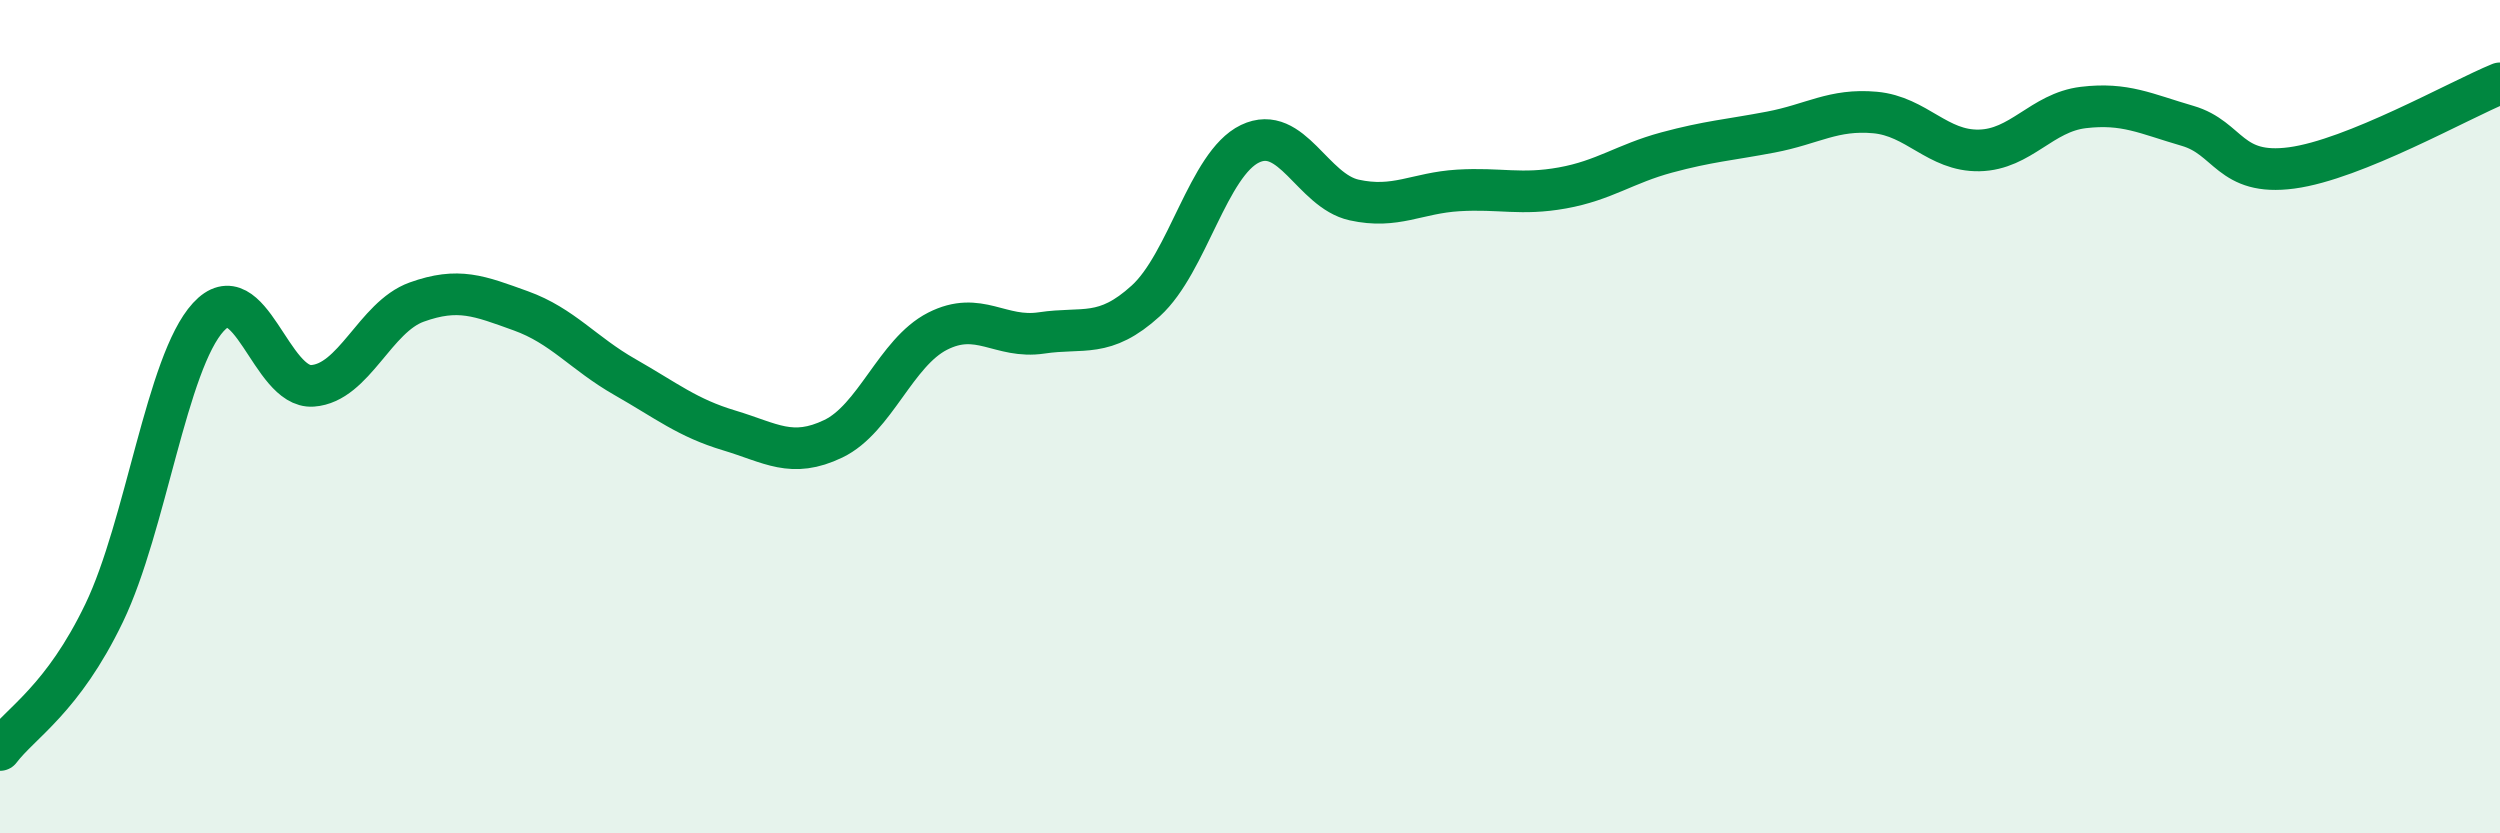
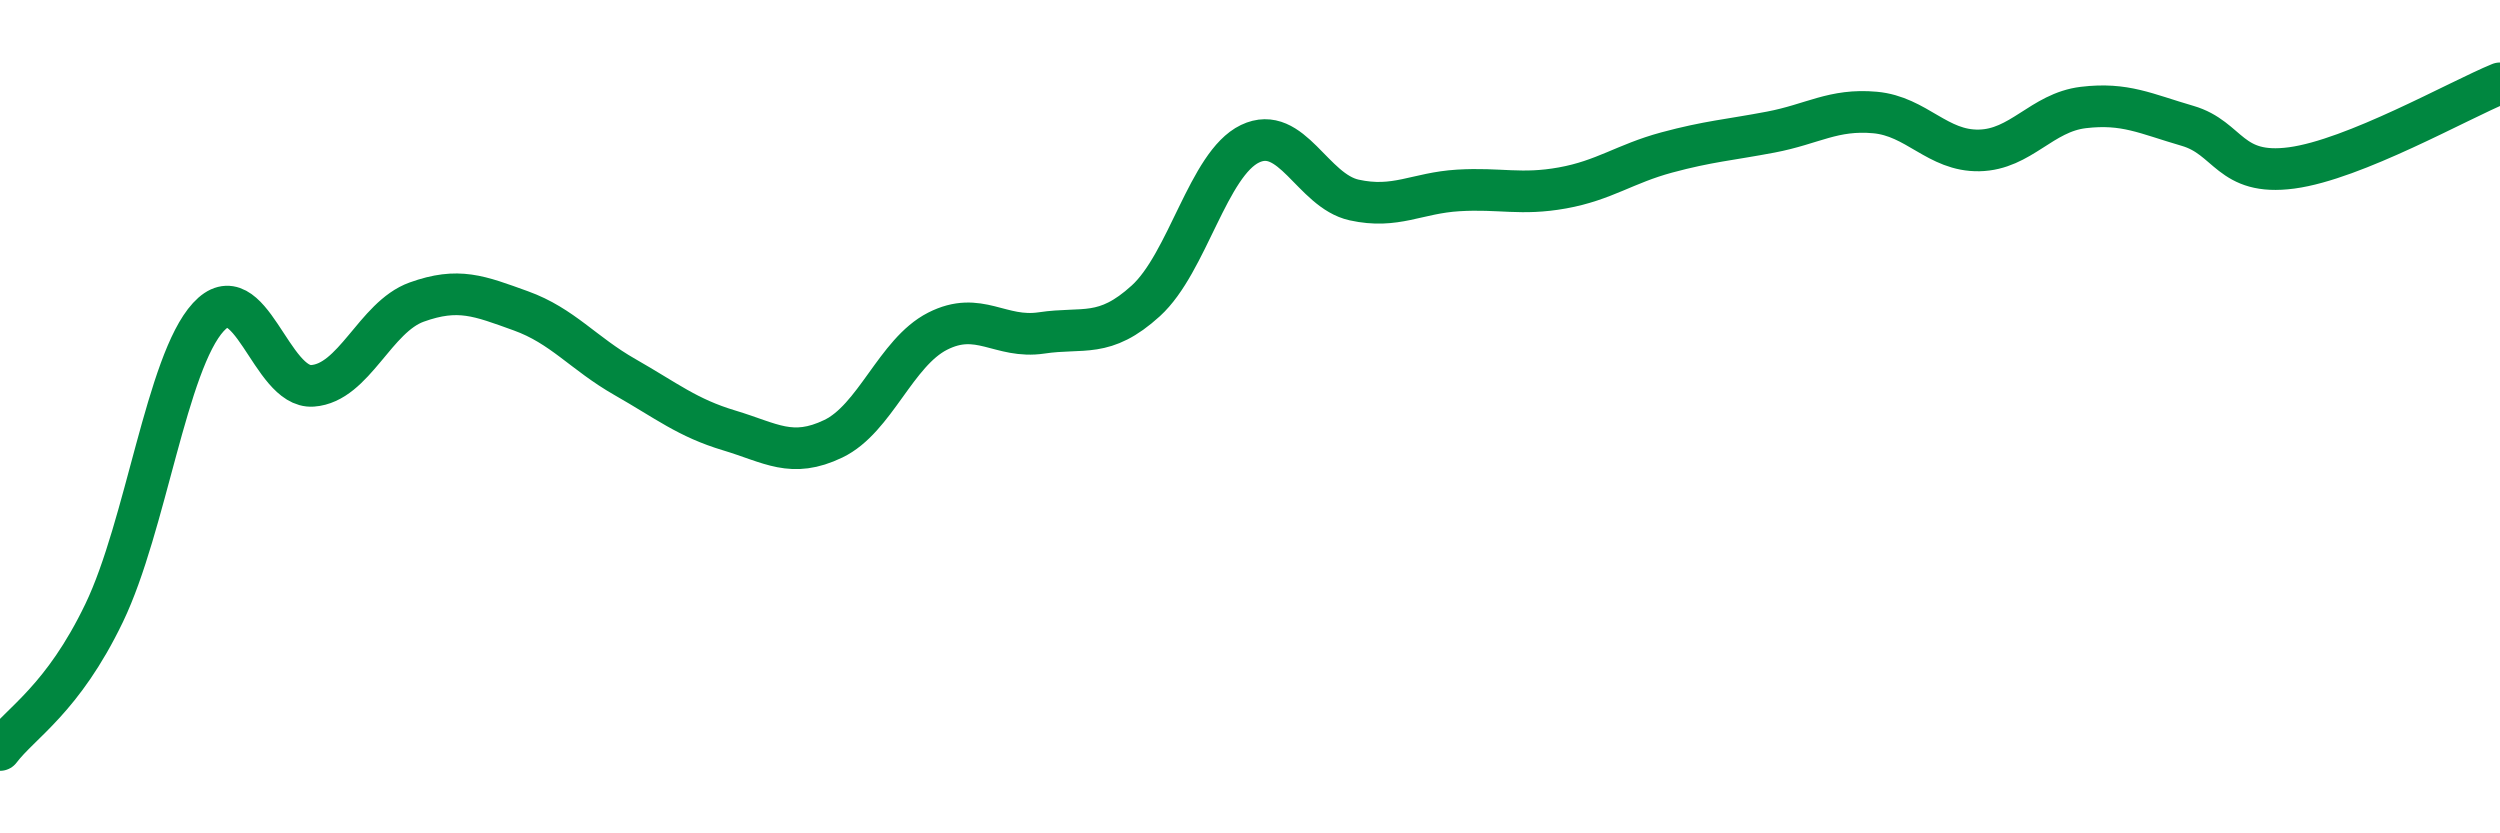
<svg xmlns="http://www.w3.org/2000/svg" width="60" height="20" viewBox="0 0 60 20">
-   <path d="M 0,18 C 0.5,17.34 1.5,16.79 2.5,14.71 C 3.5,12.63 4,8.7 5,7.61 C 6,6.52 6.5,9.33 7.5,9.26 C 8.5,9.19 9,7.61 10,7.25 C 11,6.89 11.5,7.1 12.5,7.46 C 13.5,7.82 14,8.48 15,9.05 C 16,9.62 16.5,10.03 17.5,10.33 C 18.5,10.63 19,11.01 20,10.53 C 21,10.05 21.5,8.46 22.5,7.95 C 23.5,7.44 24,8.14 25,7.99 C 26,7.84 26.5,8.13 27.5,7.22 C 28.5,6.31 29,3.93 30,3.45 C 31,2.97 31.5,4.58 32.5,4.8 C 33.5,5.02 34,4.63 35,4.57 C 36,4.51 36.5,4.69 37.5,4.51 C 38.5,4.33 39,3.93 40,3.66 C 41,3.39 41.5,3.36 42.5,3.17 C 43.5,2.98 44,2.61 45,2.7 C 46,2.79 46.5,3.63 47.5,3.61 C 48.5,3.59 49,2.7 50,2.58 C 51,2.46 51.5,2.73 52.5,3.02 C 53.5,3.31 53.5,4.23 55,4.03 C 56.5,3.83 59,2.41 60,2L60 20L0 20Z" fill="#008740" opacity="0.1" stroke-linecap="round" stroke-linejoin="round" />
  <path d="M 0,18 C 0.5,17.34 1.5,16.79 2.5,14.71 C 3.5,12.63 4,8.7 5,7.61 C 6,6.52 6.5,9.33 7.5,9.26 C 8.5,9.19 9,7.61 10,7.25 C 11,6.89 11.5,7.1 12.5,7.46 C 13.5,7.82 14,8.48 15,9.05 C 16,9.62 16.5,10.03 17.5,10.33 C 18.5,10.63 19,11.01 20,10.53 C 21,10.05 21.5,8.46 22.5,7.95 C 23.5,7.44 24,8.14 25,7.99 C 26,7.84 26.5,8.13 27.5,7.22 C 28.5,6.31 29,3.93 30,3.45 C 31,2.97 31.5,4.58 32.5,4.8 C 33.5,5.02 34,4.63 35,4.57 C 36,4.51 36.5,4.69 37.5,4.51 C 38.5,4.33 39,3.93 40,3.66 C 41,3.39 41.5,3.36 42.5,3.17 C 43.5,2.98 44,2.61 45,2.7 C 46,2.79 46.5,3.63 47.5,3.61 C 48.5,3.59 49,2.7 50,2.58 C 51,2.46 51.5,2.73 52.5,3.02 C 53.5,3.31 53.5,4.23 55,4.03 C 56.5,3.83 59,2.41 60,2" stroke="#008740" stroke-width="1" fill="none" stroke-linecap="round" stroke-linejoin="round" />
</svg>